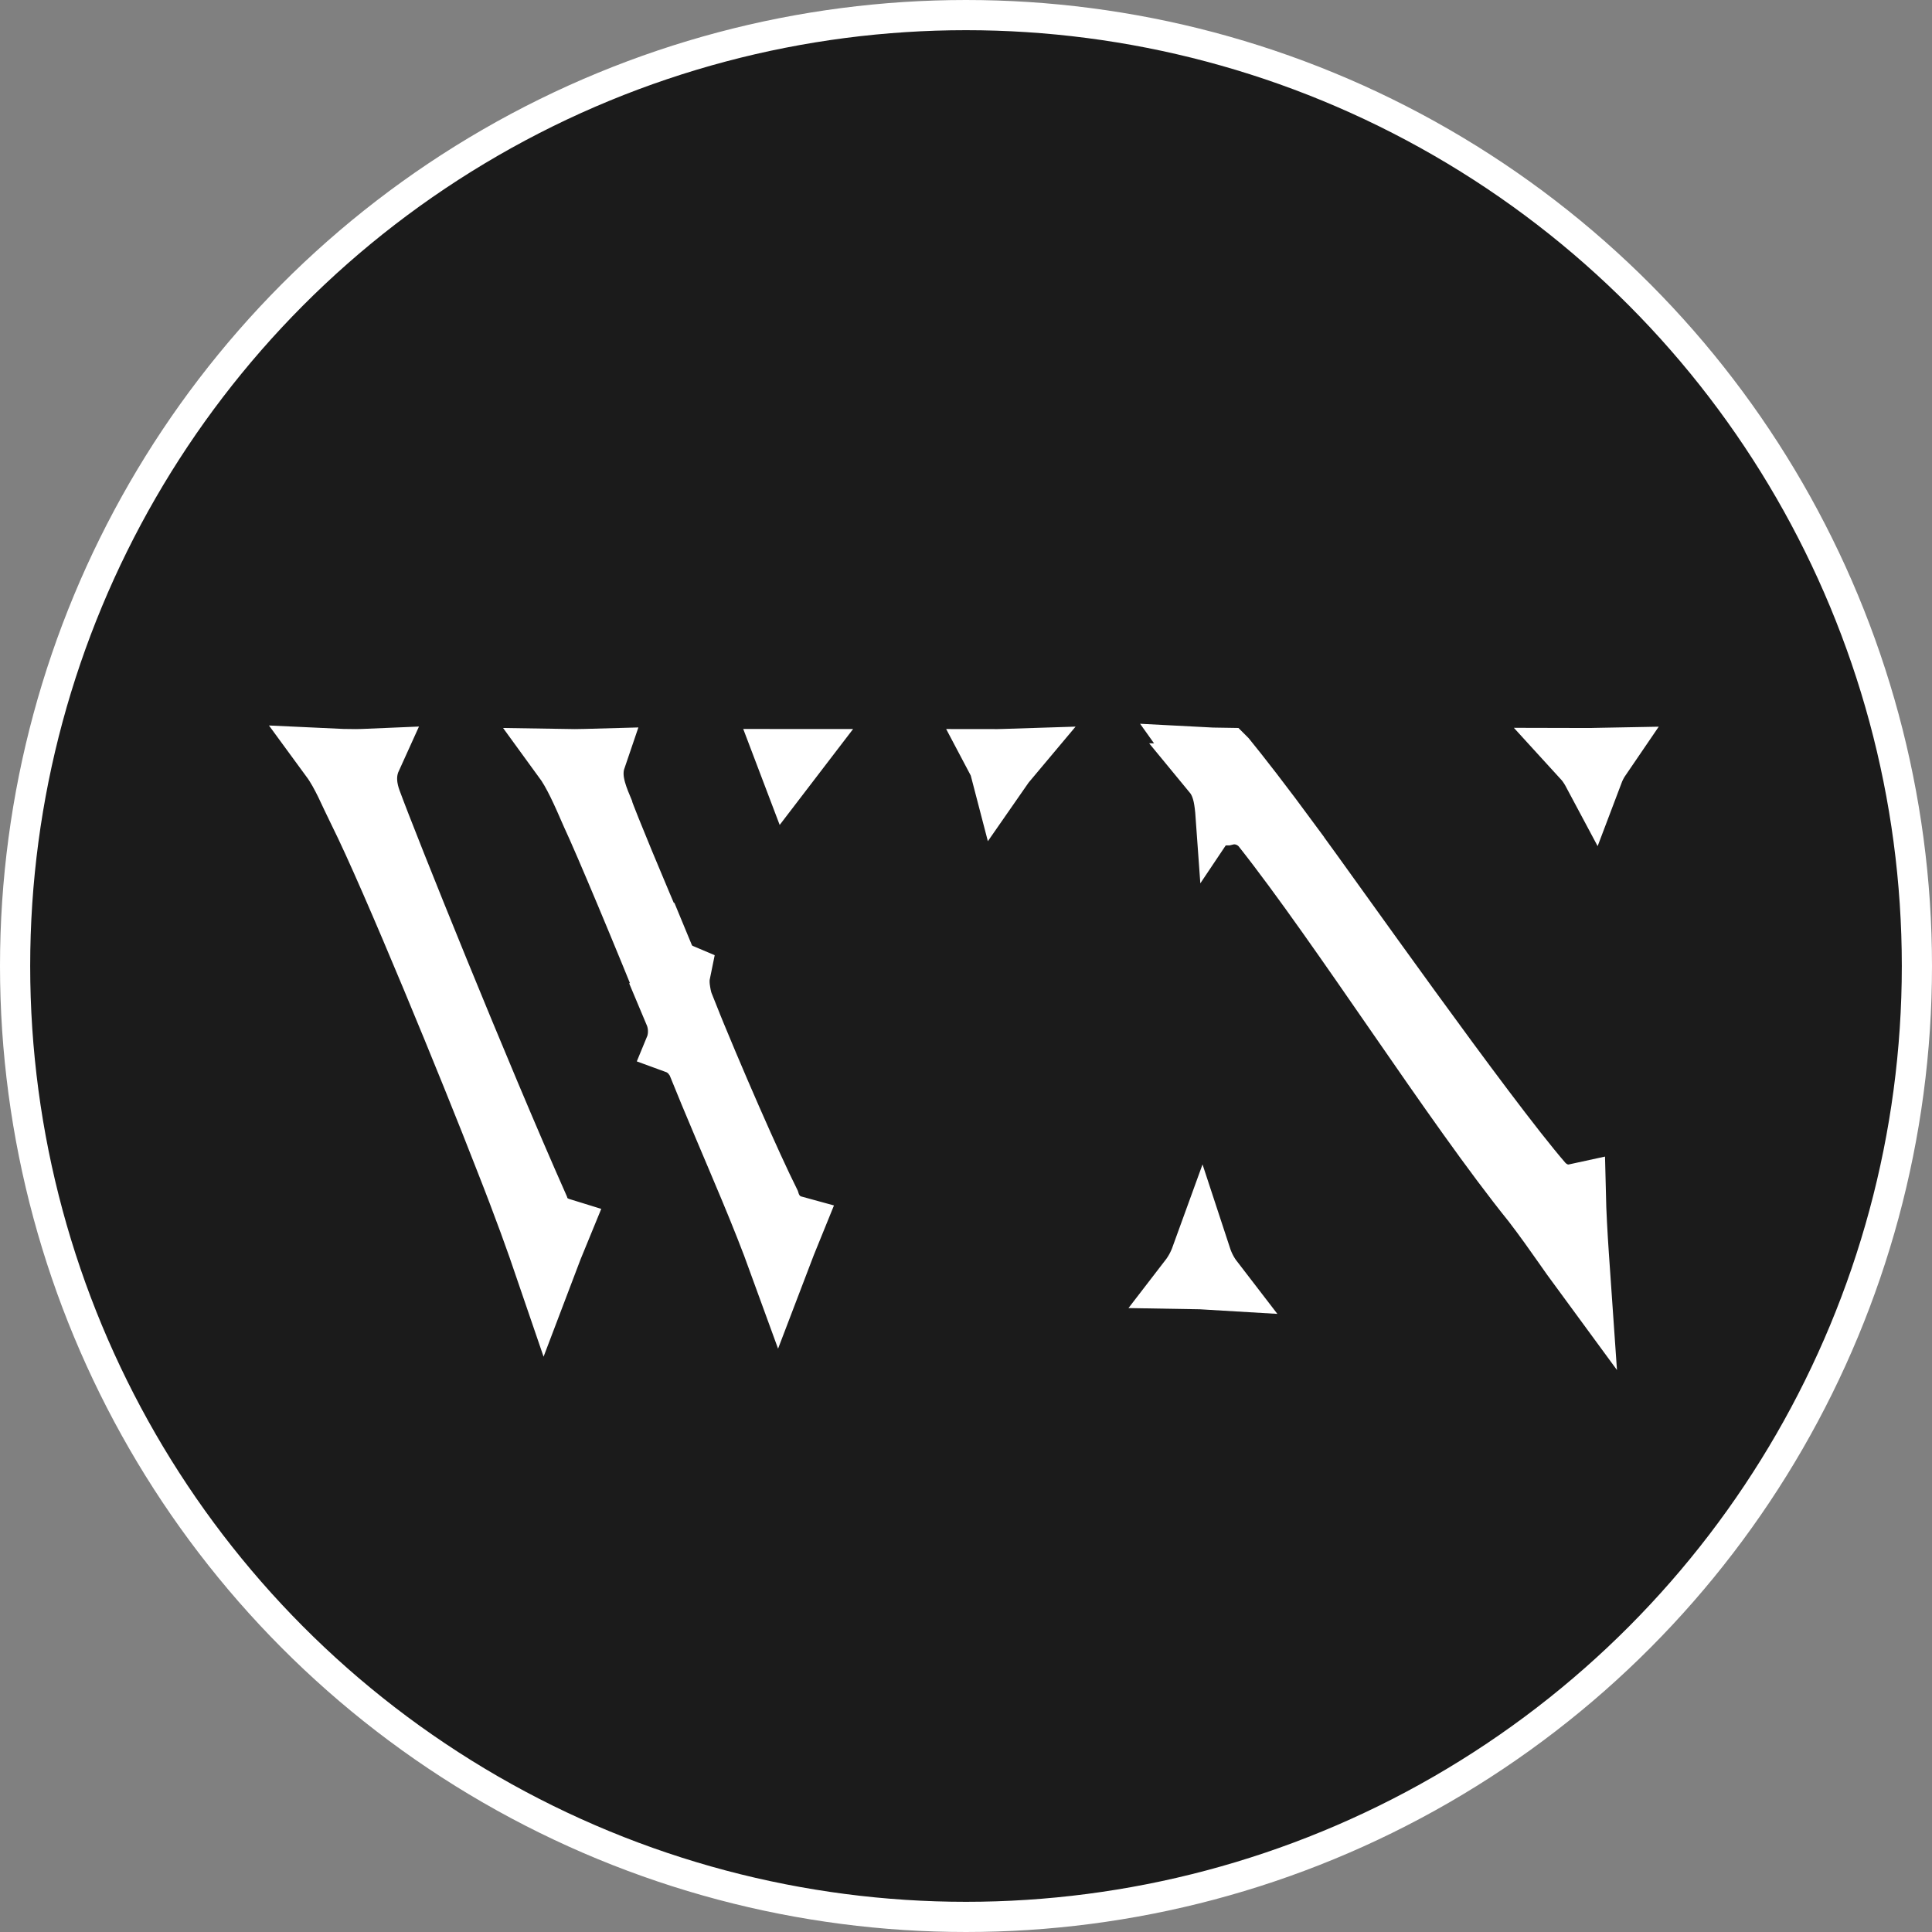
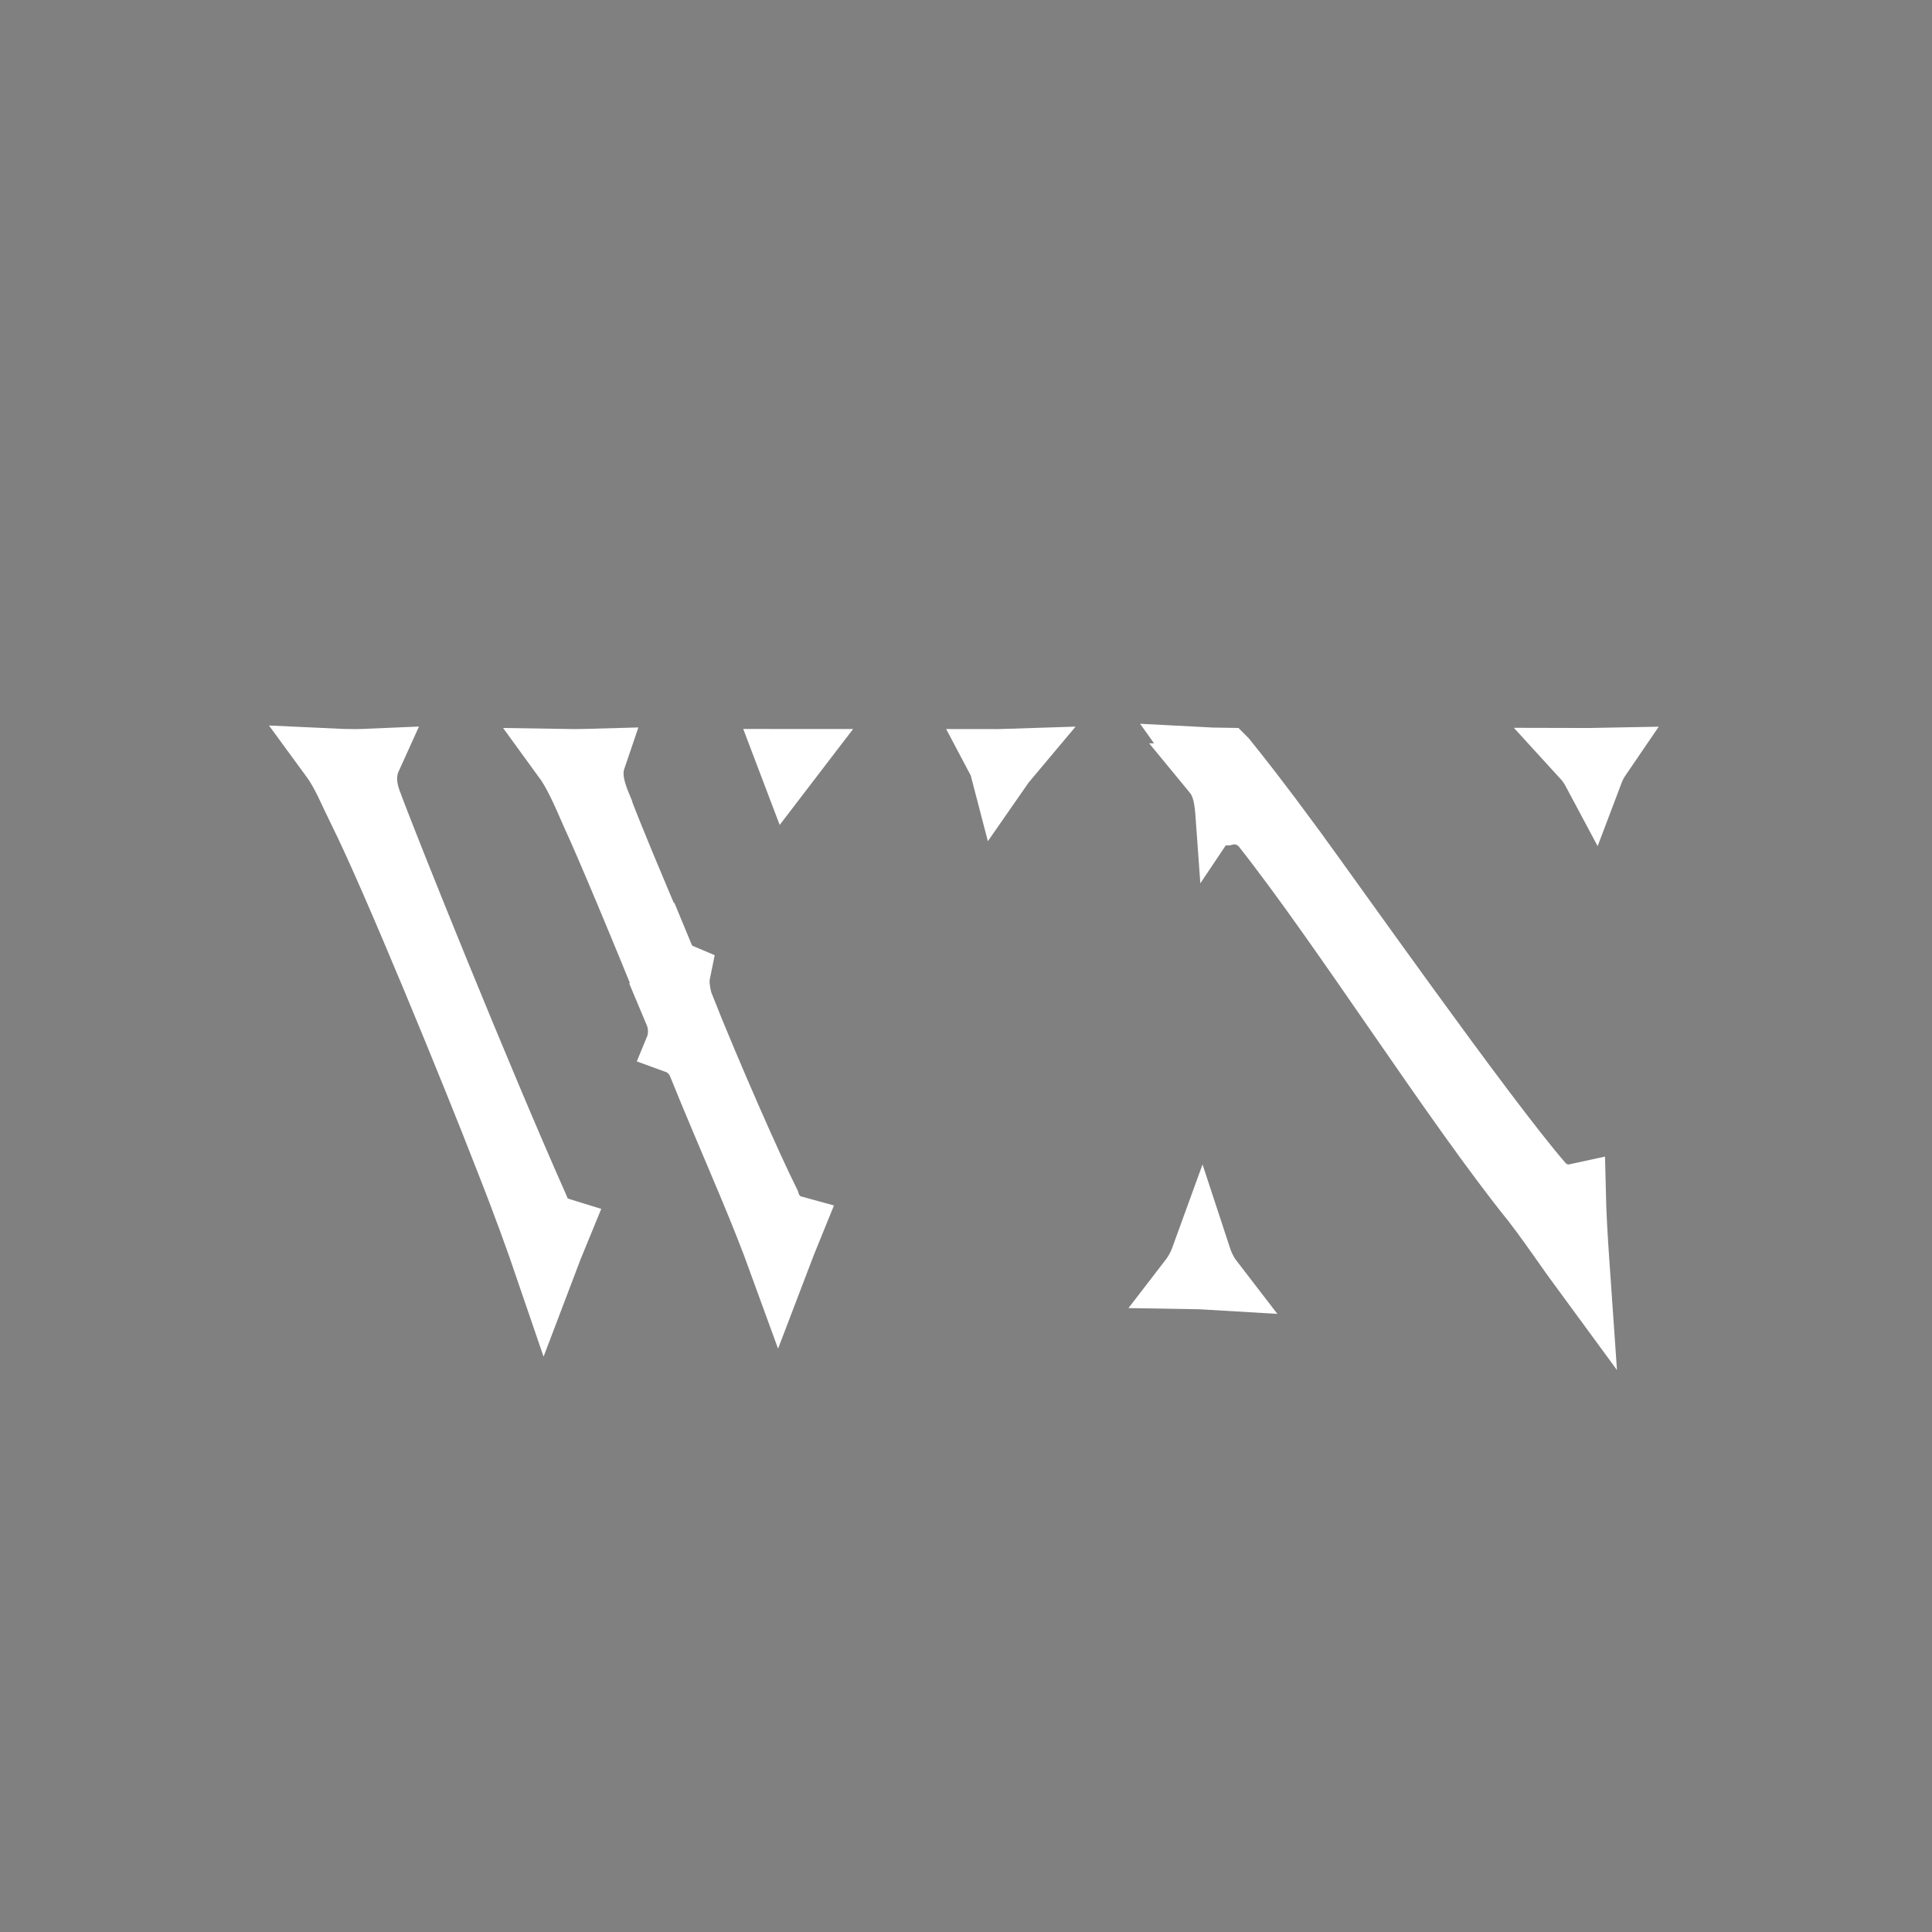
<svg xmlns="http://www.w3.org/2000/svg" width="32" height="32" viewBox="0 0 32 32" fill="none">
  <rect x="0" y="0" width="32" height="32" fill="#808080" stroke="none" />
-   <circle cx="16" cy="16" r="15.75" fill="#1B1B1B" stroke="white" stroke-width="0.5" />
  <path d="M19.894 20.817C19.938 20.951 20.001 21.079 20.091 21.196C19.96 21.188 19.827 21.183 19.696 21.181C19.78 21.072 19.845 20.952 19.894 20.817ZM19.892 12.543C20.003 12.549 20.136 12.553 20.303 12.555L20.305 12.557L20.31 12.562C20.521 12.822 20.877 13.273 21.432 14.029V14.03C22.042 14.859 24.592 18.479 25.547 19.584L25.562 19.602C25.643 19.686 25.802 19.805 26.027 19.786C26.052 19.784 26.075 19.779 26.098 19.774C26.105 20.082 26.126 20.453 26.148 20.777C26.154 20.856 26.157 20.932 26.162 21.003C26.079 20.89 25.988 20.763 25.884 20.613C25.743 20.412 25.58 20.181 25.384 19.925L25.376 19.915C24.722 19.104 23.936 17.973 23.143 16.825C22.356 15.688 21.562 14.534 20.909 13.709L20.895 13.691L20.88 13.675C20.739 13.527 20.523 13.449 20.307 13.502C20.305 13.502 20.303 13.502 20.302 13.503C20.293 13.377 20.28 13.273 20.262 13.185C20.233 13.05 20.183 12.92 20.094 12.812L20.096 12.812C19.968 12.652 19.924 12.588 19.892 12.543ZM5.895 12.576C5.966 12.576 6.054 12.572 6.148 12.568C6.025 12.839 6.09 13.101 6.146 13.257C6.421 14.009 7.942 17.789 8.921 19.993C8.983 20.196 9.154 20.298 9.287 20.339C9.194 20.564 9.106 20.785 9.027 20.994C8.89 20.593 8.691 20.028 8.344 19.149C7.82 17.797 6.48 14.524 5.945 13.453C5.853 13.268 5.799 13.146 5.722 12.986C5.654 12.848 5.577 12.701 5.478 12.566C5.603 12.572 5.74 12.576 5.895 12.576ZM9.868 12.568C9.812 12.732 9.825 12.889 9.849 13.002C9.874 13.128 9.924 13.257 9.972 13.372V13.373C10.103 13.73 10.47 14.618 10.992 15.835L10.993 15.834C11.036 15.938 11.111 16.036 11.225 16.102C11.238 16.109 11.252 16.114 11.266 16.12C11.25 16.198 11.253 16.265 11.254 16.293C11.256 16.343 11.263 16.392 11.27 16.432C11.276 16.472 11.285 16.513 11.294 16.549C11.299 16.569 11.312 16.614 11.331 16.661L11.33 16.662C11.823 17.889 12.456 19.323 12.749 19.91C12.762 19.952 12.781 19.999 12.809 20.046C12.85 20.116 12.951 20.248 13.137 20.299C13.05 20.512 12.976 20.699 12.898 20.904C12.765 20.538 12.597 20.115 12.418 19.686C12.124 18.982 11.806 18.249 11.555 17.623L11.537 17.581L11.514 17.543L11.462 17.472C11.403 17.401 11.318 17.329 11.203 17.287C11.205 17.282 11.208 17.277 11.209 17.273C11.221 17.223 11.229 17.172 11.231 17.125C11.236 17.046 11.229 16.918 11.173 16.785H11.176C10.642 15.451 9.996 13.916 9.799 13.496C9.633 13.114 9.496 12.803 9.328 12.573C9.393 12.574 9.457 12.576 9.521 12.576C9.641 12.576 9.757 12.571 9.868 12.568ZM26.515 12.553C26.461 12.632 26.418 12.716 26.384 12.806C26.352 12.746 26.314 12.684 26.268 12.624C26.249 12.6 26.229 12.578 26.208 12.555C26.251 12.555 26.295 12.558 26.34 12.558C26.399 12.558 26.457 12.554 26.515 12.553ZM16.711 12.57C16.663 12.627 16.616 12.688 16.571 12.753C16.565 12.73 16.56 12.706 16.552 12.683C16.538 12.645 16.52 12.609 16.502 12.575C16.508 12.575 16.515 12.576 16.521 12.576C16.584 12.576 16.647 12.572 16.711 12.57ZM13.118 12.575C13.105 12.592 13.091 12.609 13.078 12.626C13.072 12.609 13.064 12.591 13.057 12.574C13.077 12.574 13.097 12.575 13.118 12.575Z" fill="white" stroke="white" />
</svg>